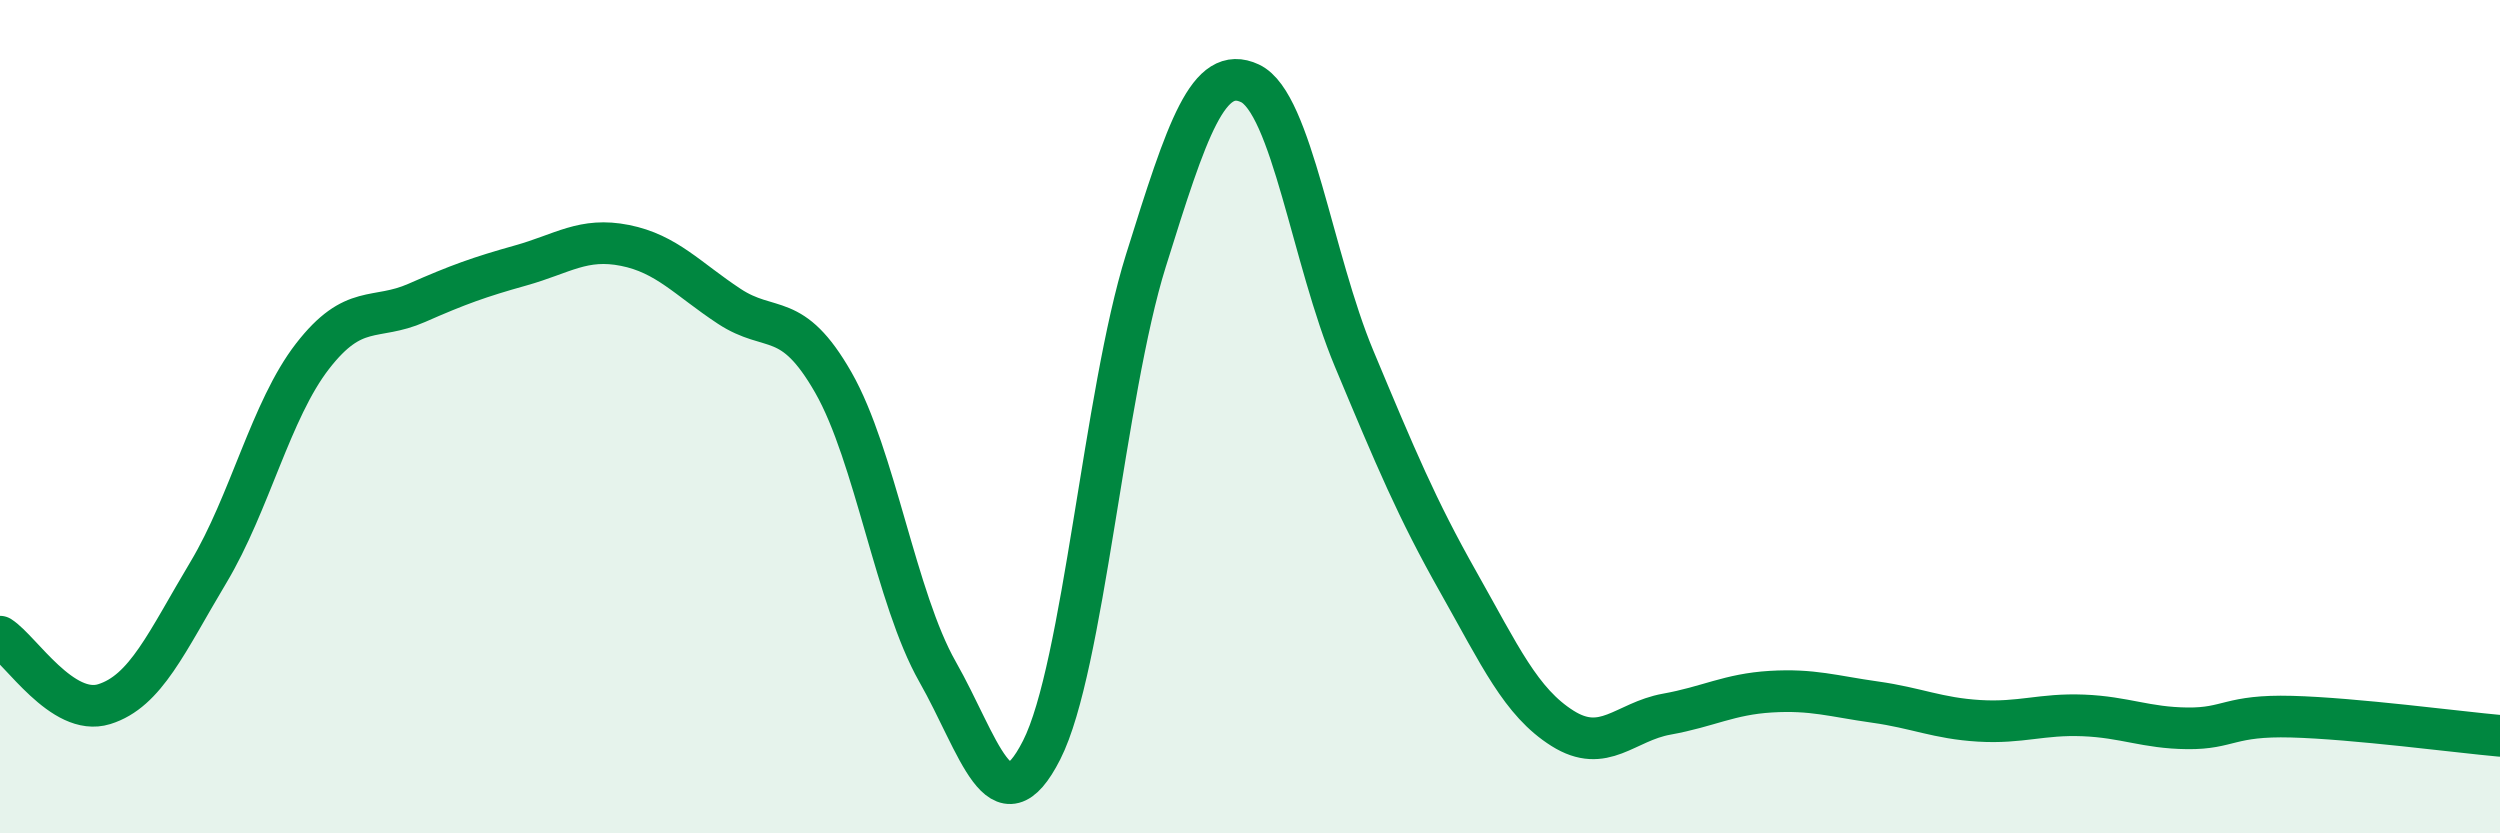
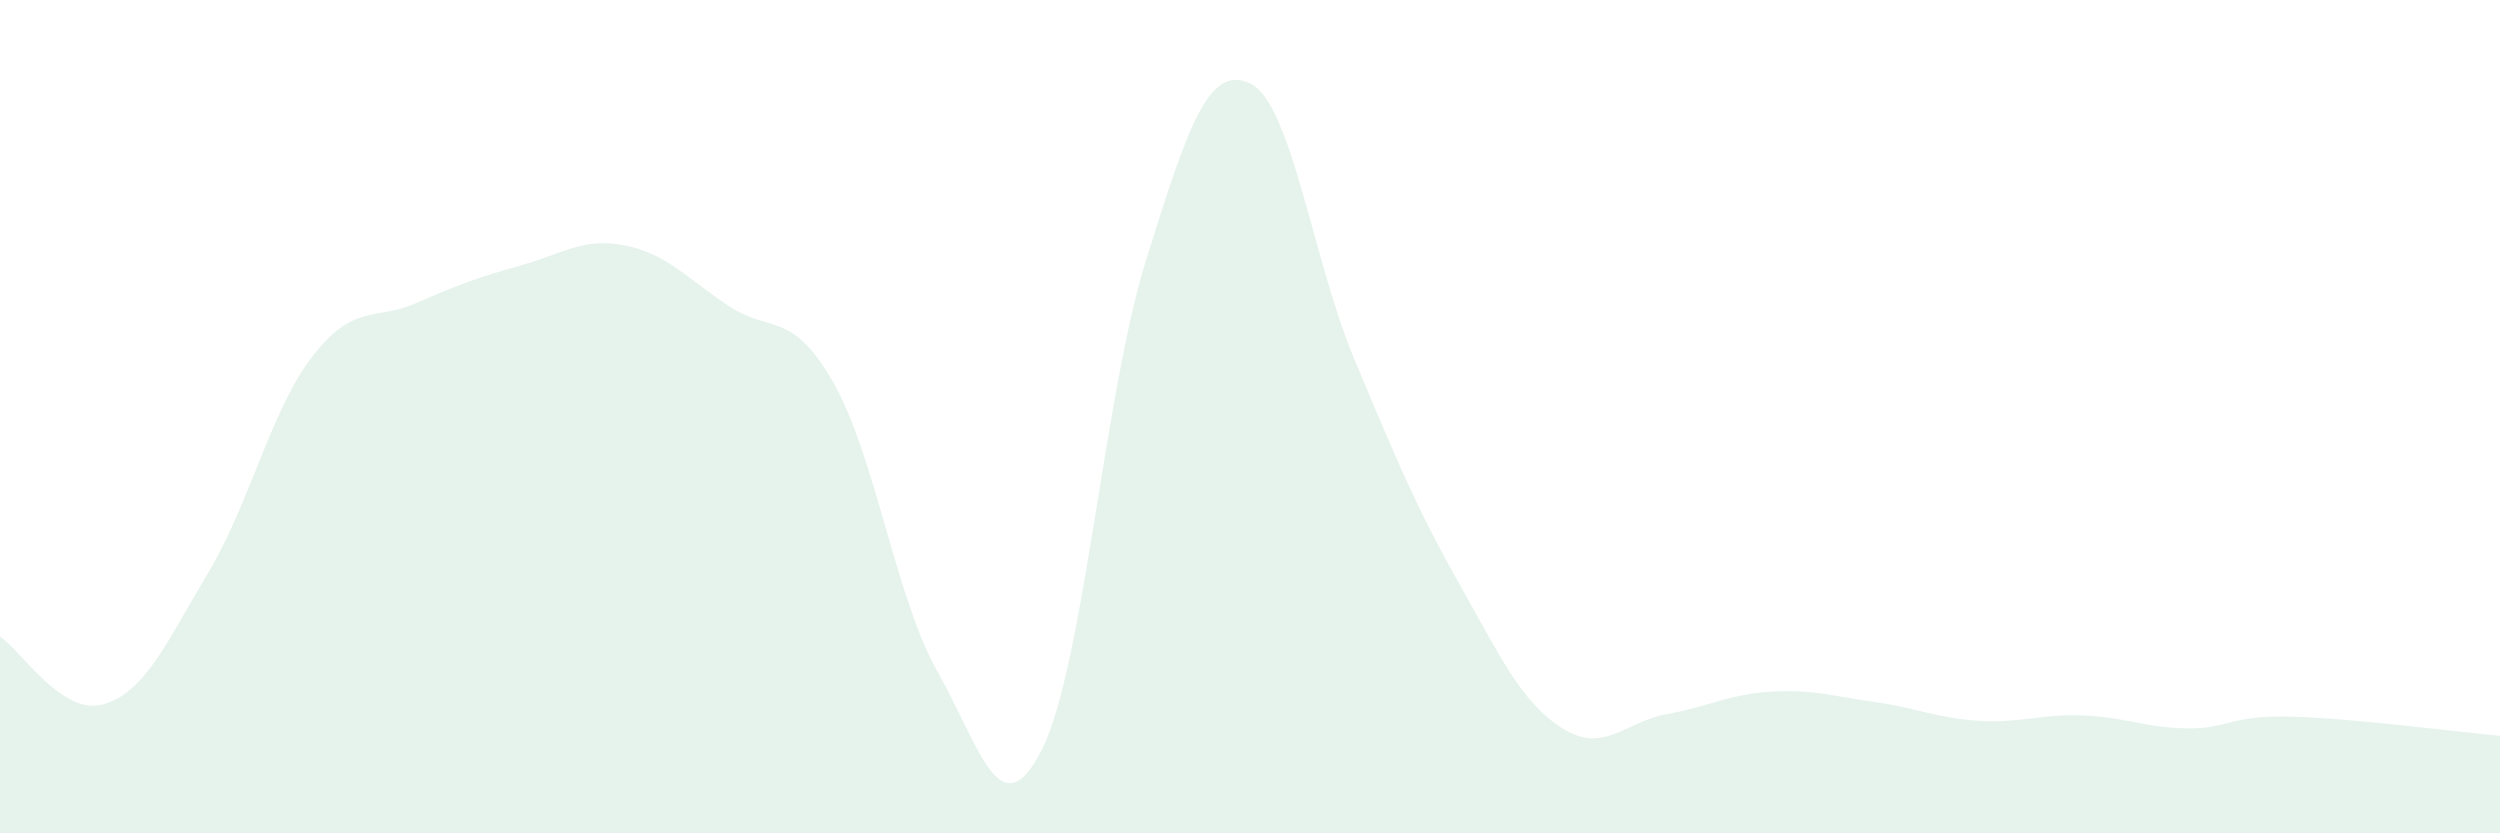
<svg xmlns="http://www.w3.org/2000/svg" width="60" height="20" viewBox="0 0 60 20">
  <path d="M 0,15.28 C 0.5,15.6 1.5,17.21 2.5,16.9 C 3.5,16.59 4,15.41 5,13.74 C 6,12.07 6.5,9.84 7.5,8.55 C 8.5,7.26 9,7.71 10,7.27 C 11,6.83 11.5,6.65 12.5,6.37 C 13.5,6.09 14,5.69 15,5.89 C 16,6.09 16.5,6.69 17.5,7.35 C 18.5,8.01 19,7.43 20,9.18 C 21,10.93 21.5,14.36 22.5,16.12 C 23.5,17.88 24,19.97 25,18 C 26,16.03 26.5,9.46 27.5,6.26 C 28.5,3.06 29,1.53 30,2 C 31,2.47 31.5,6.22 32.5,8.61 C 33.5,11 34,12.2 35,13.97 C 36,15.74 36.5,16.85 37.5,17.48 C 38.5,18.11 39,17.32 40,17.14 C 41,16.96 41.5,16.66 42.5,16.6 C 43.5,16.54 44,16.71 45,16.85 C 46,16.99 46.5,17.24 47.5,17.3 C 48.5,17.36 49,17.13 50,17.17 C 51,17.21 51.5,17.47 52.5,17.48 C 53.5,17.49 53.5,17.16 55,17.2 C 56.5,17.24 59,17.57 60,17.66L60 20L0 20Z" fill="#008740" opacity="0.1" stroke-linecap="round" stroke-linejoin="round" />
-   <path d="M 0,15.28 C 0.5,15.6 1.5,17.21 2.5,16.9 C 3.5,16.59 4,15.41 5,13.74 C 6,12.07 6.5,9.84 7.5,8.55 C 8.5,7.26 9,7.71 10,7.27 C 11,6.83 11.5,6.65 12.5,6.37 C 13.5,6.09 14,5.69 15,5.89 C 16,6.09 16.5,6.69 17.5,7.35 C 18.5,8.01 19,7.43 20,9.18 C 21,10.93 21.5,14.36 22.5,16.12 C 23.5,17.88 24,19.97 25,18 C 26,16.03 26.5,9.46 27.5,6.26 C 28.5,3.06 29,1.53 30,2 C 31,2.47 31.5,6.22 32.5,8.61 C 33.5,11 34,12.2 35,13.97 C 36,15.74 36.5,16.85 37.5,17.48 C 38.5,18.11 39,17.32 40,17.14 C 41,16.96 41.5,16.66 42.5,16.6 C 43.5,16.54 44,16.71 45,16.85 C 46,16.99 46.5,17.24 47.5,17.3 C 48.5,17.36 49,17.13 50,17.17 C 51,17.21 51.5,17.47 52.5,17.48 C 53.5,17.49 53.5,17.16 55,17.2 C 56.5,17.24 59,17.57 60,17.66" stroke="#008740" stroke-width="1" fill="none" stroke-linecap="round" stroke-linejoin="round" />
</svg>